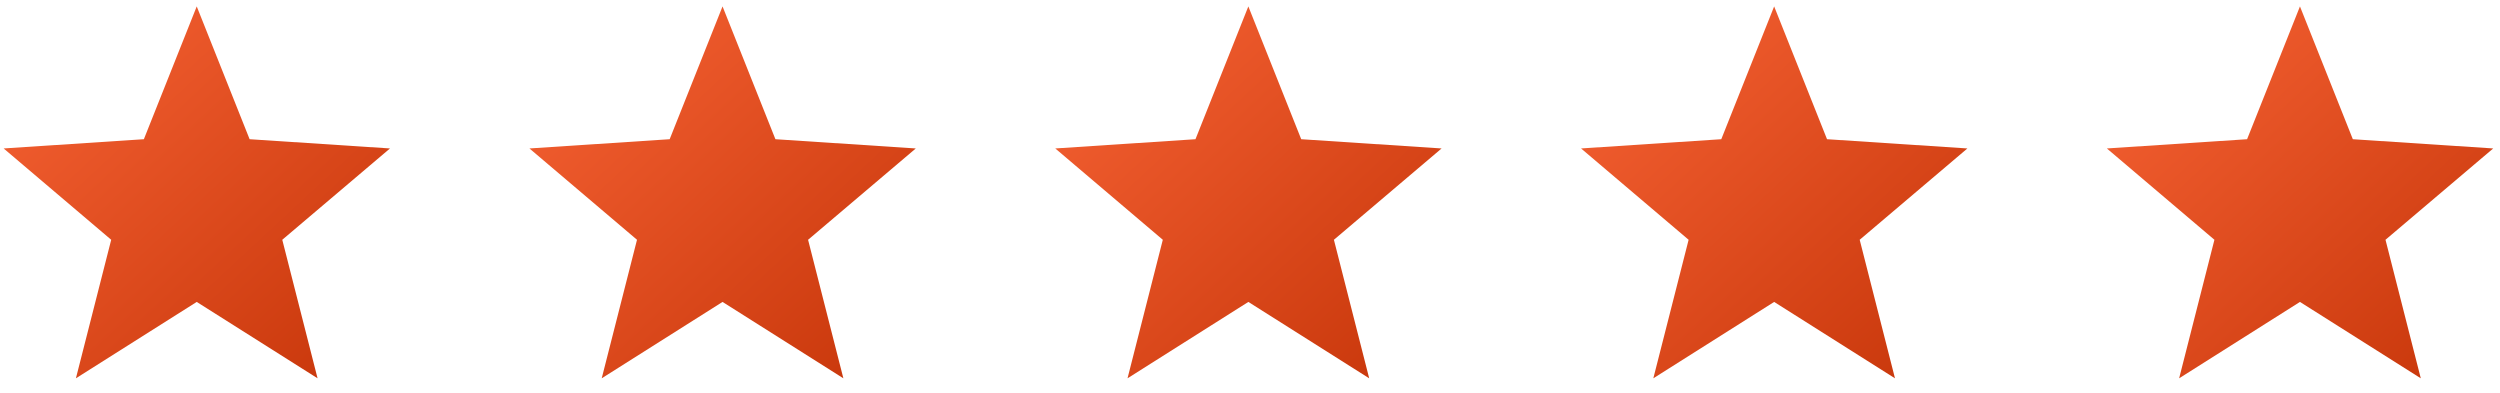
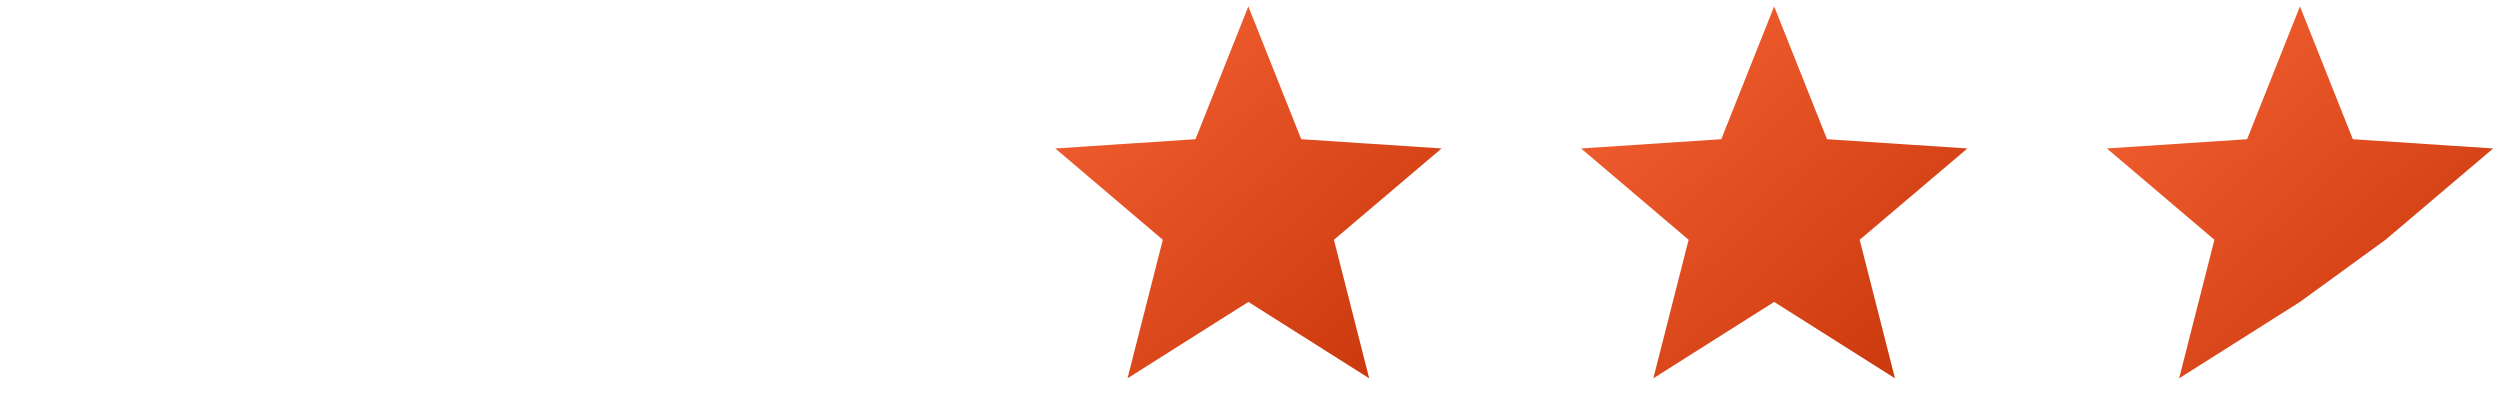
<svg xmlns="http://www.w3.org/2000/svg" width="121" height="19" viewBox="0 0 121 19" fill="none">
-   <path d="M18.875 7.185L12.081 6.738L9.522 0.31L6.963 6.738L0.176 7.185L5.382 11.605L3.674 18.31L9.522 14.613L15.37 18.31L13.662 11.605L18.875 7.185Z" fill="url(#paint0_linear_245_103)" />
-   <path d="M44.324 7.185L37.53 6.738L34.971 0.31L32.412 6.738L25.625 7.185L30.831 11.605L29.123 18.31L34.971 14.613L40.819 18.31L39.111 11.605L44.324 7.185Z" fill="url(#paint1_linear_245_103)" />
  <path d="M69.773 7.185L62.979 6.738L60.42 0.31L57.861 6.738L51.075 7.185L56.28 11.605L54.572 18.31L60.42 14.613L66.269 18.31L64.561 11.605L69.773 7.185Z" fill="url(#paint2_linear_245_103)" />
  <path d="M95.222 7.185L88.428 6.738L85.869 0.31L83.31 6.738L76.523 7.185L81.729 11.605L80.021 18.31L85.869 14.613L91.717 18.31L90.009 11.605L95.222 7.185Z" fill="url(#paint3_linear_245_103)" />
-   <path d="M120.671 7.185L113.877 6.738L111.318 0.31L108.759 6.738L101.972 7.185L107.178 11.605L105.47 18.31L111.318 14.613L117.166 18.31L115.458 11.605L120.671 7.185Z" fill="url(#paint4_linear_245_103)" />
+   <path d="M120.671 7.185L113.877 6.738L111.318 0.31L108.759 6.738L101.972 7.185L107.178 11.605L105.47 18.31L111.318 14.613L115.458 11.605L120.671 7.185Z" fill="url(#paint4_linear_245_103)" />
  <defs>
    <linearGradient id="paint0_linear_245_103" x1="0.994" y1="0.535" x2="17.403" y2="18.202" gradientUnits="userSpaceOnUse">
      <stop stop-color="#F66234" />
      <stop offset="1" stop-color="#C8370B" />
    </linearGradient>
    <linearGradient id="paint1_linear_245_103" x1="26.443" y1="0.535" x2="42.852" y2="18.202" gradientUnits="userSpaceOnUse">
      <stop stop-color="#F66234" />
      <stop offset="1" stop-color="#C8370B" />
    </linearGradient>
    <linearGradient id="paint2_linear_245_103" x1="51.892" y1="0.535" x2="68.301" y2="18.202" gradientUnits="userSpaceOnUse">
      <stop stop-color="#F66234" />
      <stop offset="1" stop-color="#C8370B" />
    </linearGradient>
    <linearGradient id="paint3_linear_245_103" x1="77.341" y1="0.535" x2="93.75" y2="18.202" gradientUnits="userSpaceOnUse">
      <stop stop-color="#F66234" />
      <stop offset="1" stop-color="#C8370B" />
    </linearGradient>
    <linearGradient id="paint4_linear_245_103" x1="102.79" y1="0.535" x2="119.199" y2="18.202" gradientUnits="userSpaceOnUse">
      <stop stop-color="#F66234" />
      <stop offset="1" stop-color="#C8370B" />
    </linearGradient>
  </defs>
</svg>